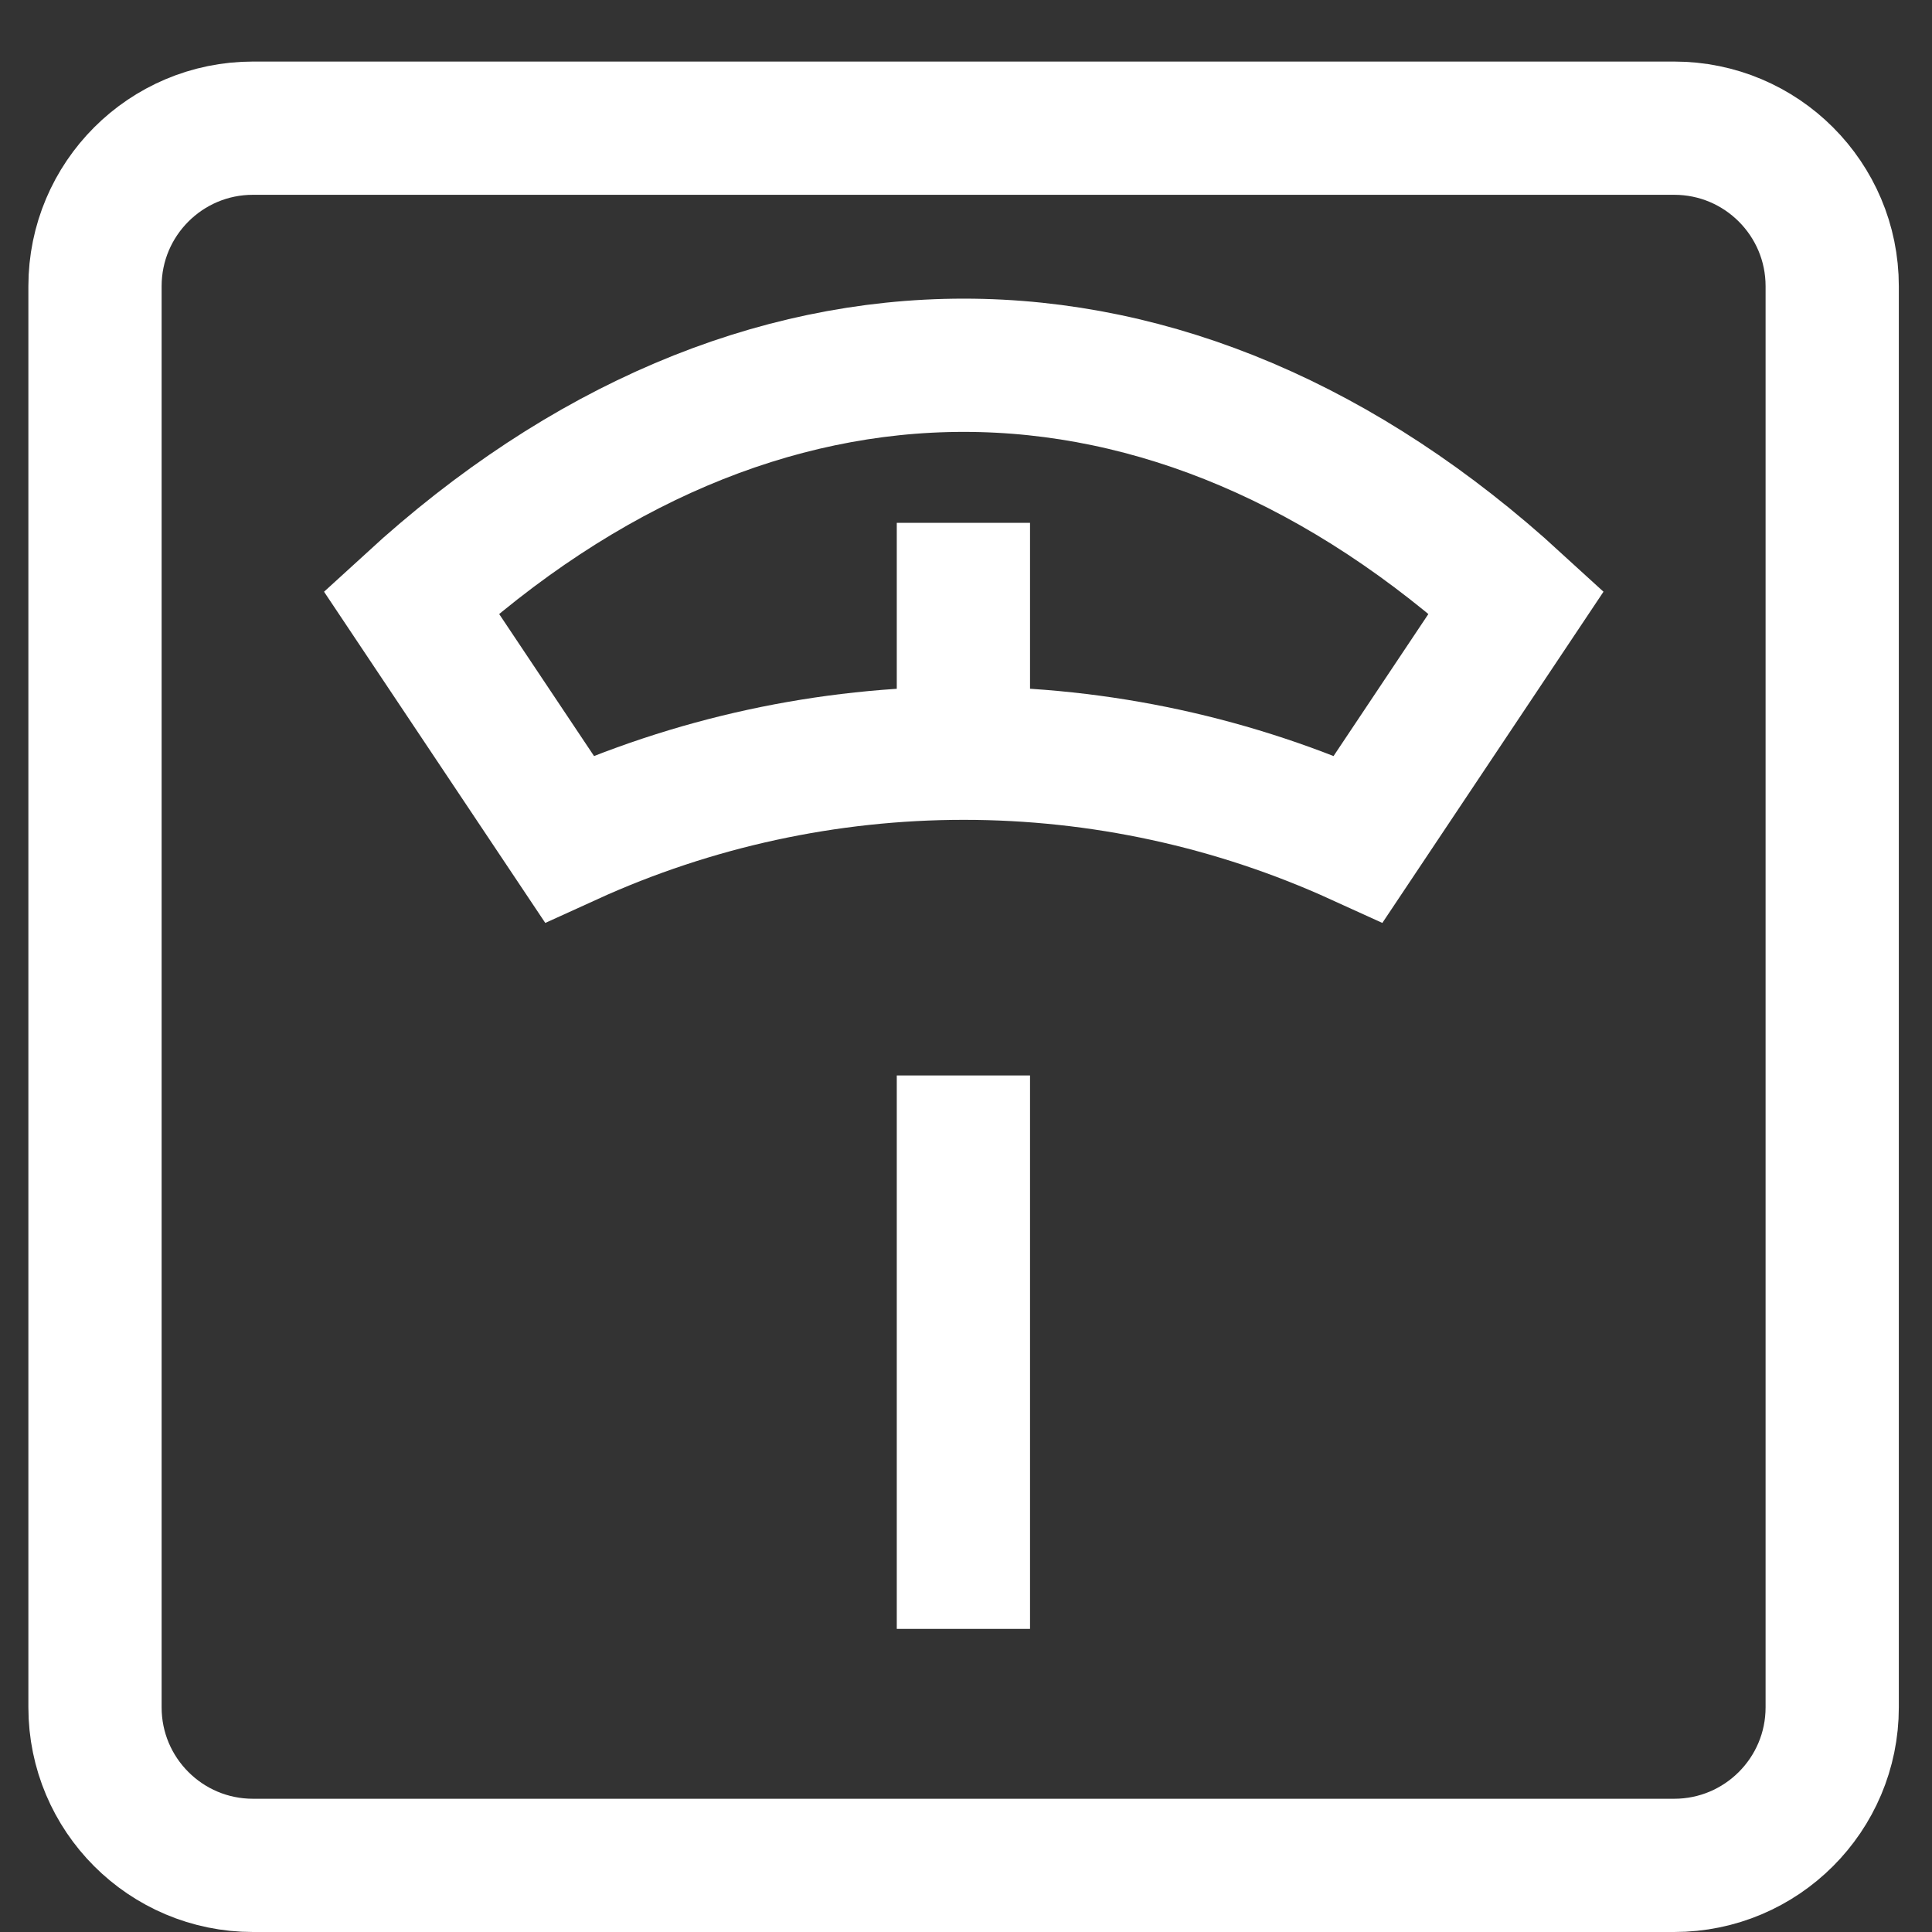
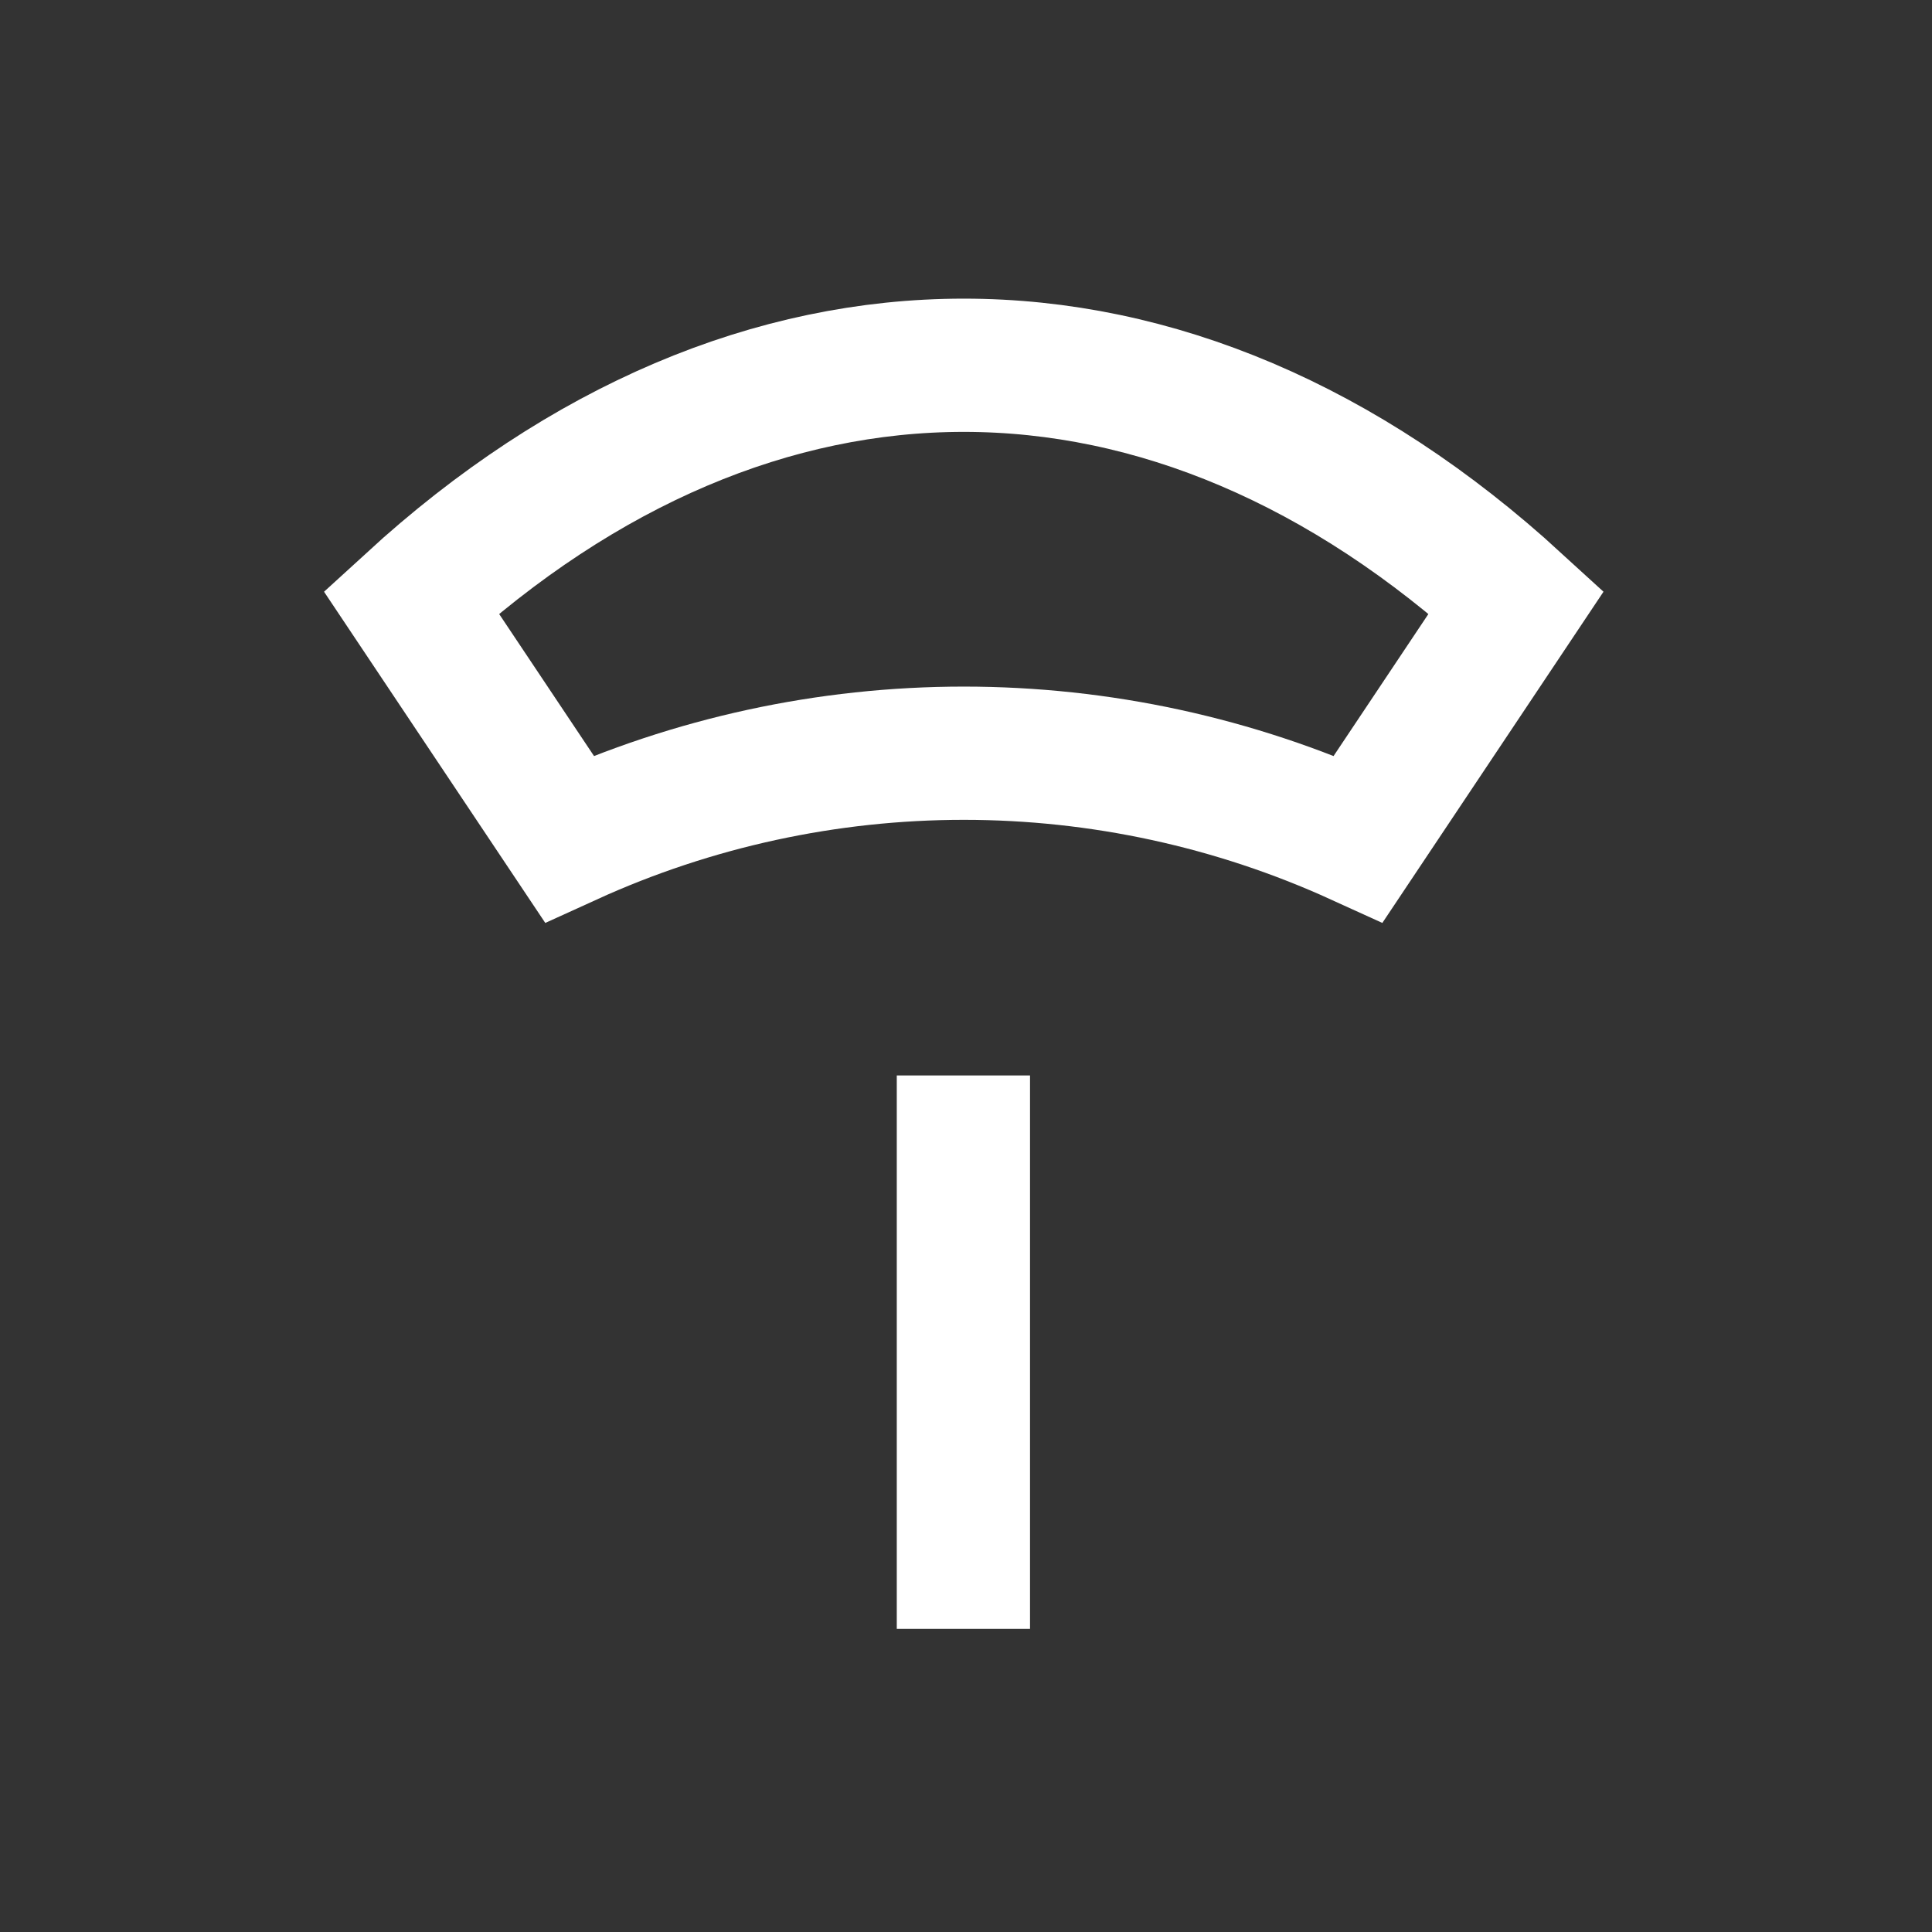
<svg xmlns="http://www.w3.org/2000/svg" width="29" height="29" viewBox="0 0 29 29" fill="none">
  <rect x="0" y="0" width="29" height="29" fill="#333333" stroke="none" />
  <g id="Group 39490">
-     <path id="Vector" d="M25.13 1.924H3.797C2.488 1.924 1.426 2.986 1.426 4.296V25.628C1.426 26.938 2.488 28 3.797 28H25.13C26.44 28 27.502 26.938 27.502 25.628V4.296C27.502 2.986 26.44 1.924 25.13 1.924Z" stroke="white" stroke-width="2" stroke-miterlimit="10" />
    <path id="Vector_2" d="M6.172 9.04C11.35 4.297 17.583 4.297 22.761 9.04L20.39 12.591C18.53 11.744 16.51 11.306 14.467 11.306C12.423 11.306 10.403 11.744 8.544 12.591L6.172 9.04Z" stroke="white" stroke-width="2" stroke-miterlimit="10" />
-     <path id="Vector_3" d="M14.461 7.848V11.411" stroke="white" stroke-width="2" stroke-miterlimit="10" />
    <path id="Vector_4" d="M14.461 16.143V24.45" stroke="white" stroke-width="2" stroke-miterlimit="10" />
  </g>
</svg>